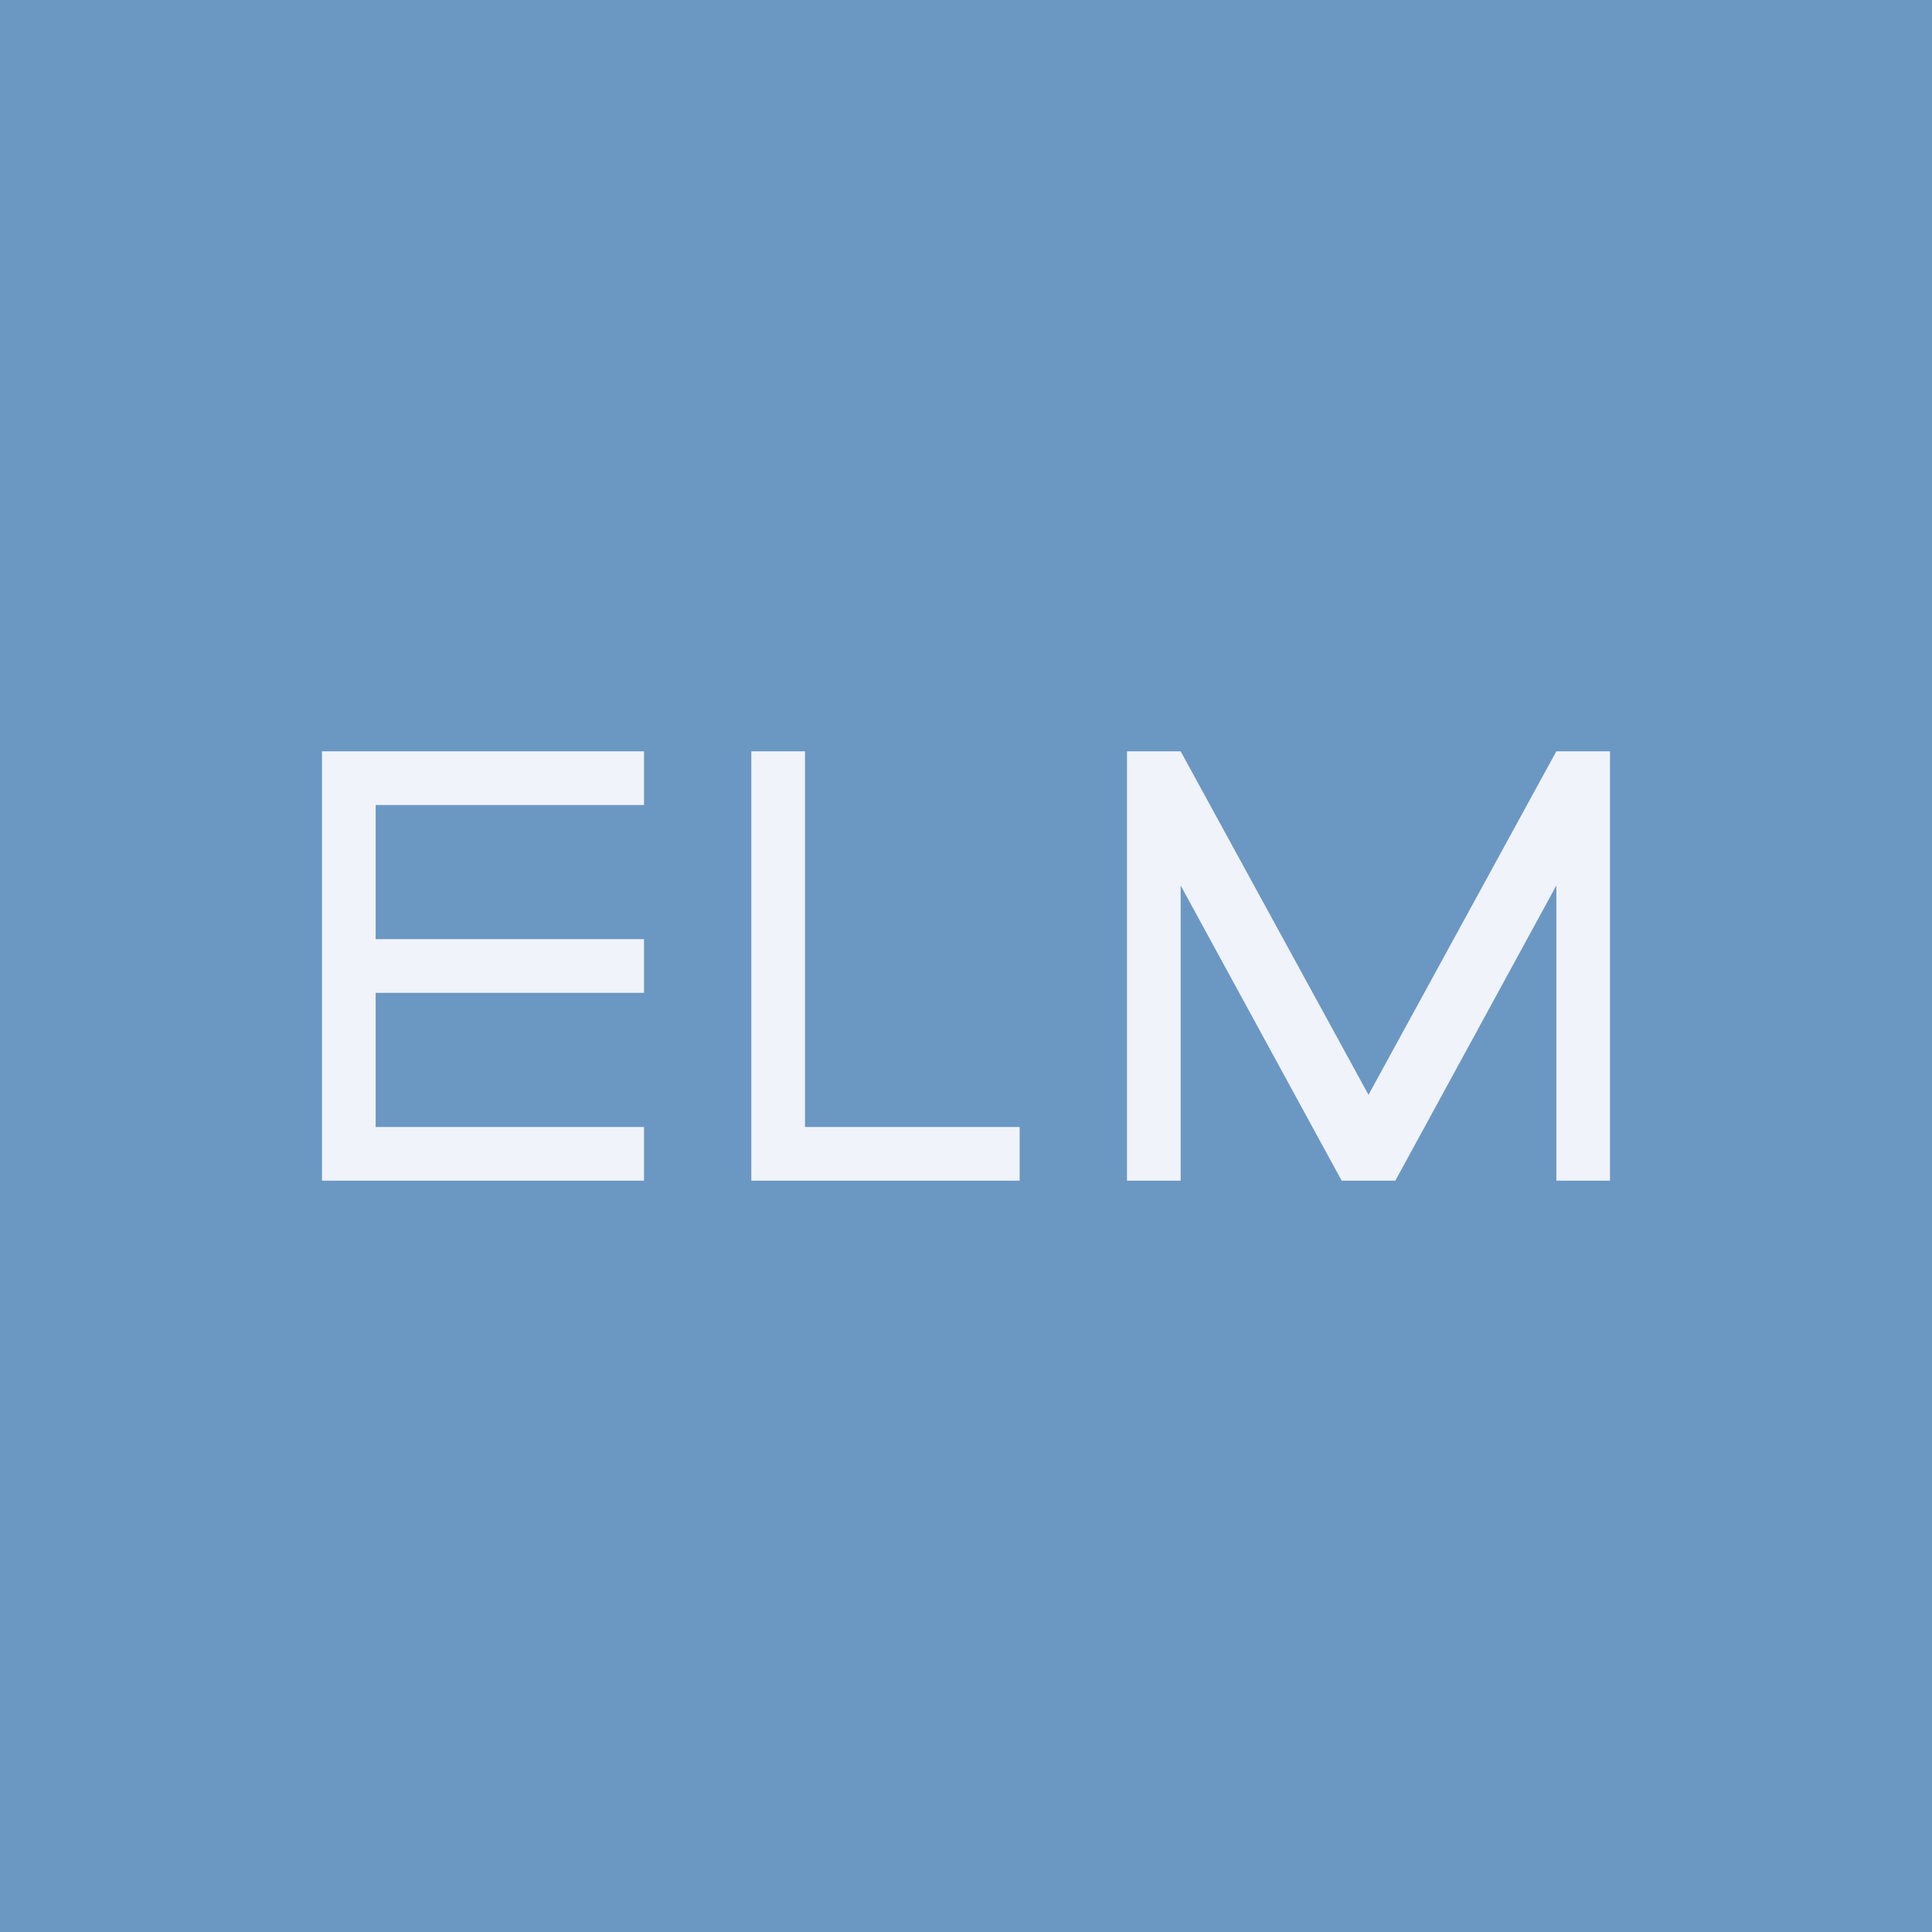
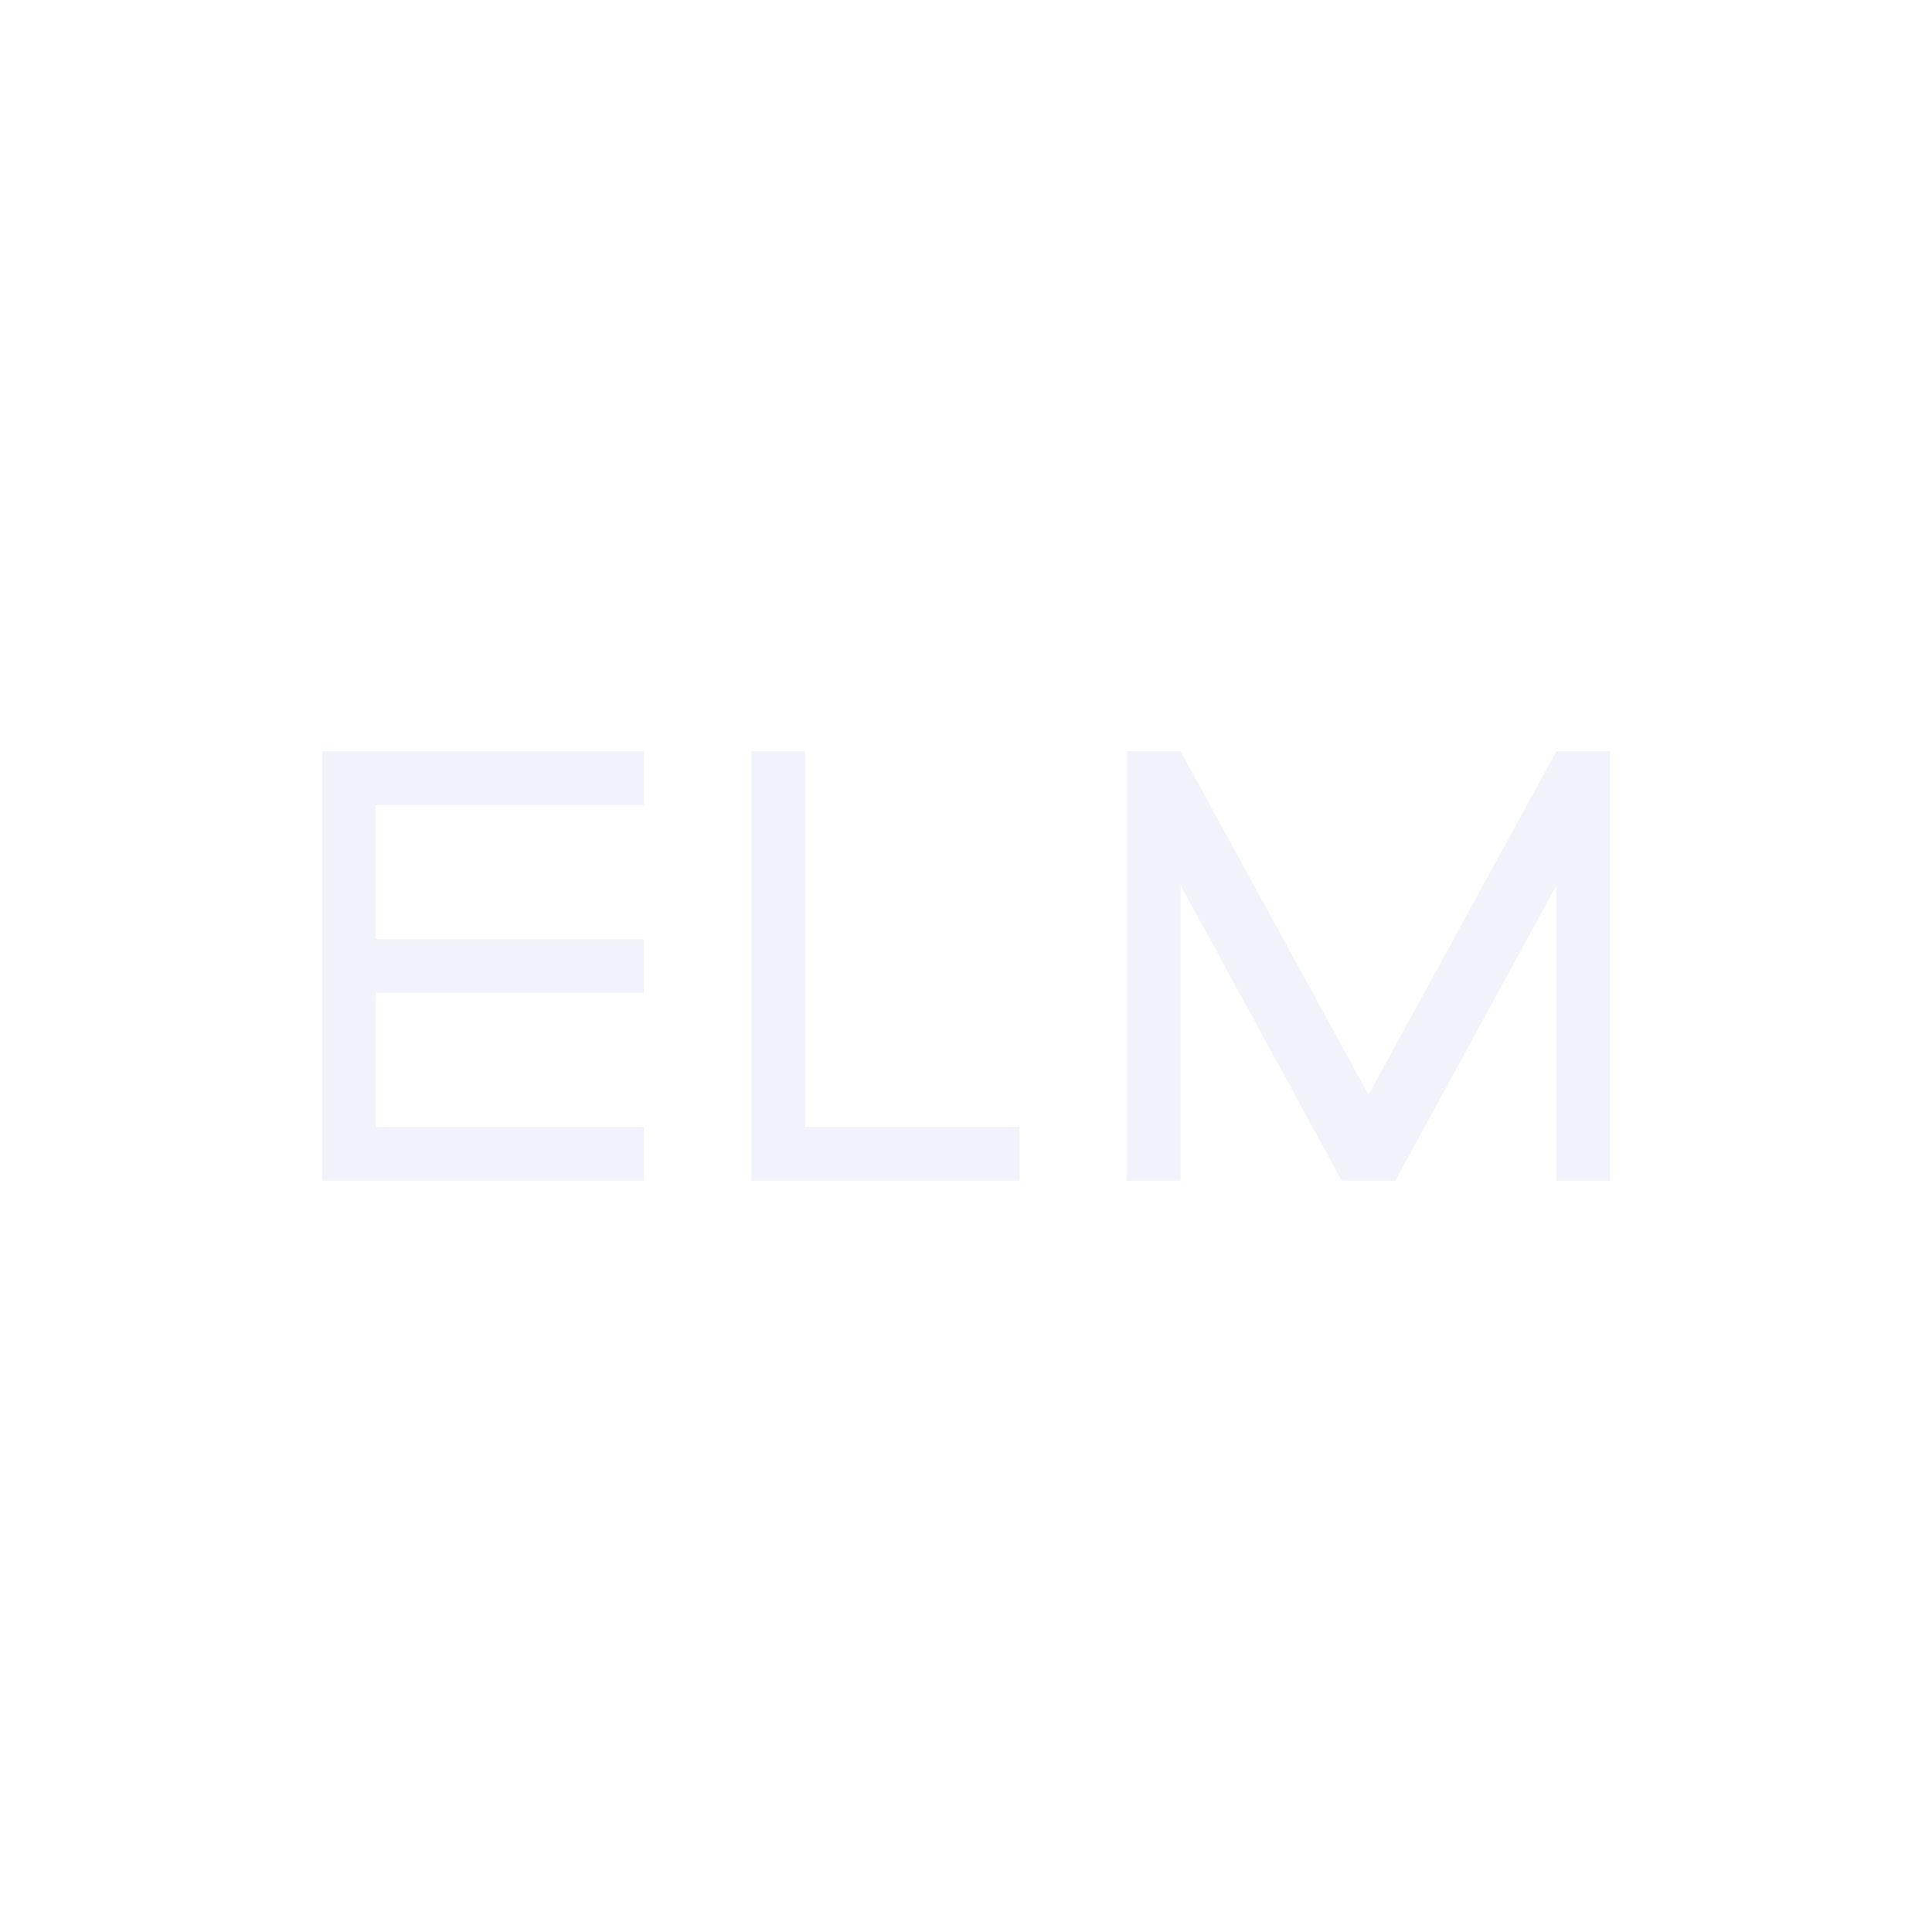
<svg xmlns="http://www.w3.org/2000/svg" width="18" height="18" viewBox="0 0 18 18">
-   <path fill="#6B97C3" d="M0 0h18v18H0z" />
  <path d="M3 11V7h3v.5H3.5v1.25H6v.5H3.5v1.25H6v.5H3ZM7 11V7h.5v3.5h2v.5H7ZM10.5 7h.5l1.75 3.2L14.5 7h.5v4h-.5V8.25L13 11h-.5L11 8.25V11h-.5V7Z" fill="#F0F3FA" />
</svg>